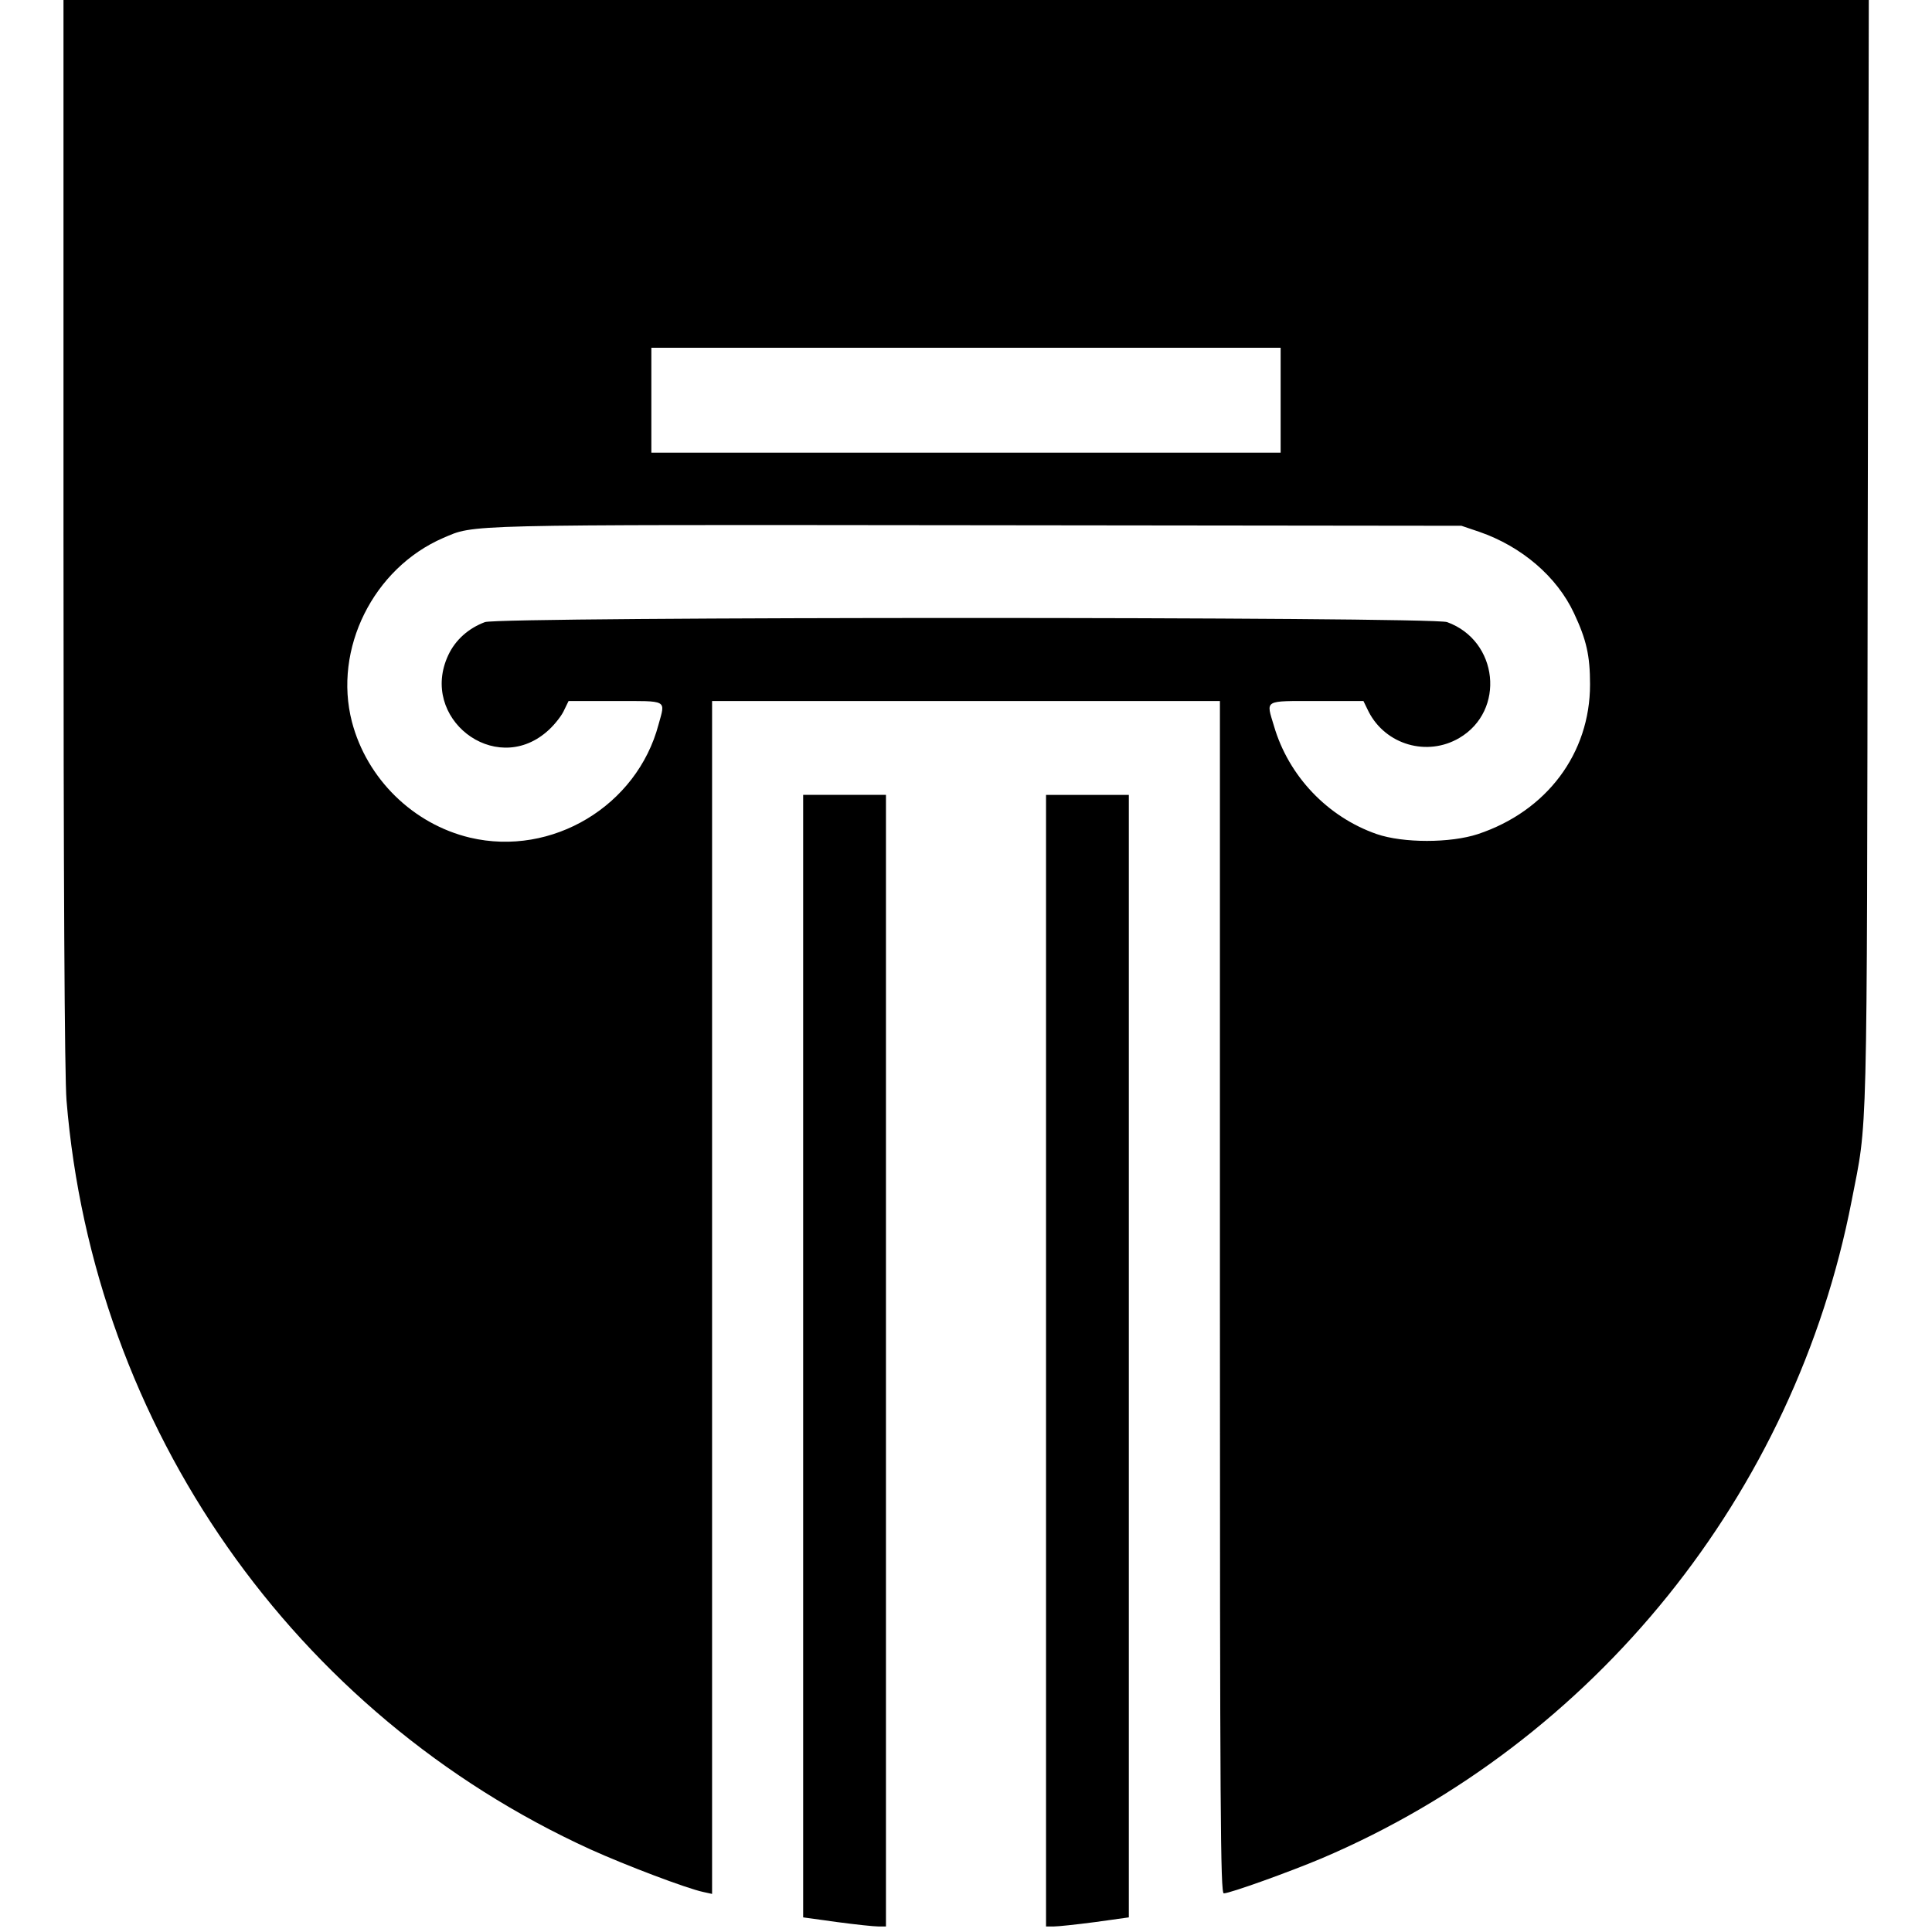
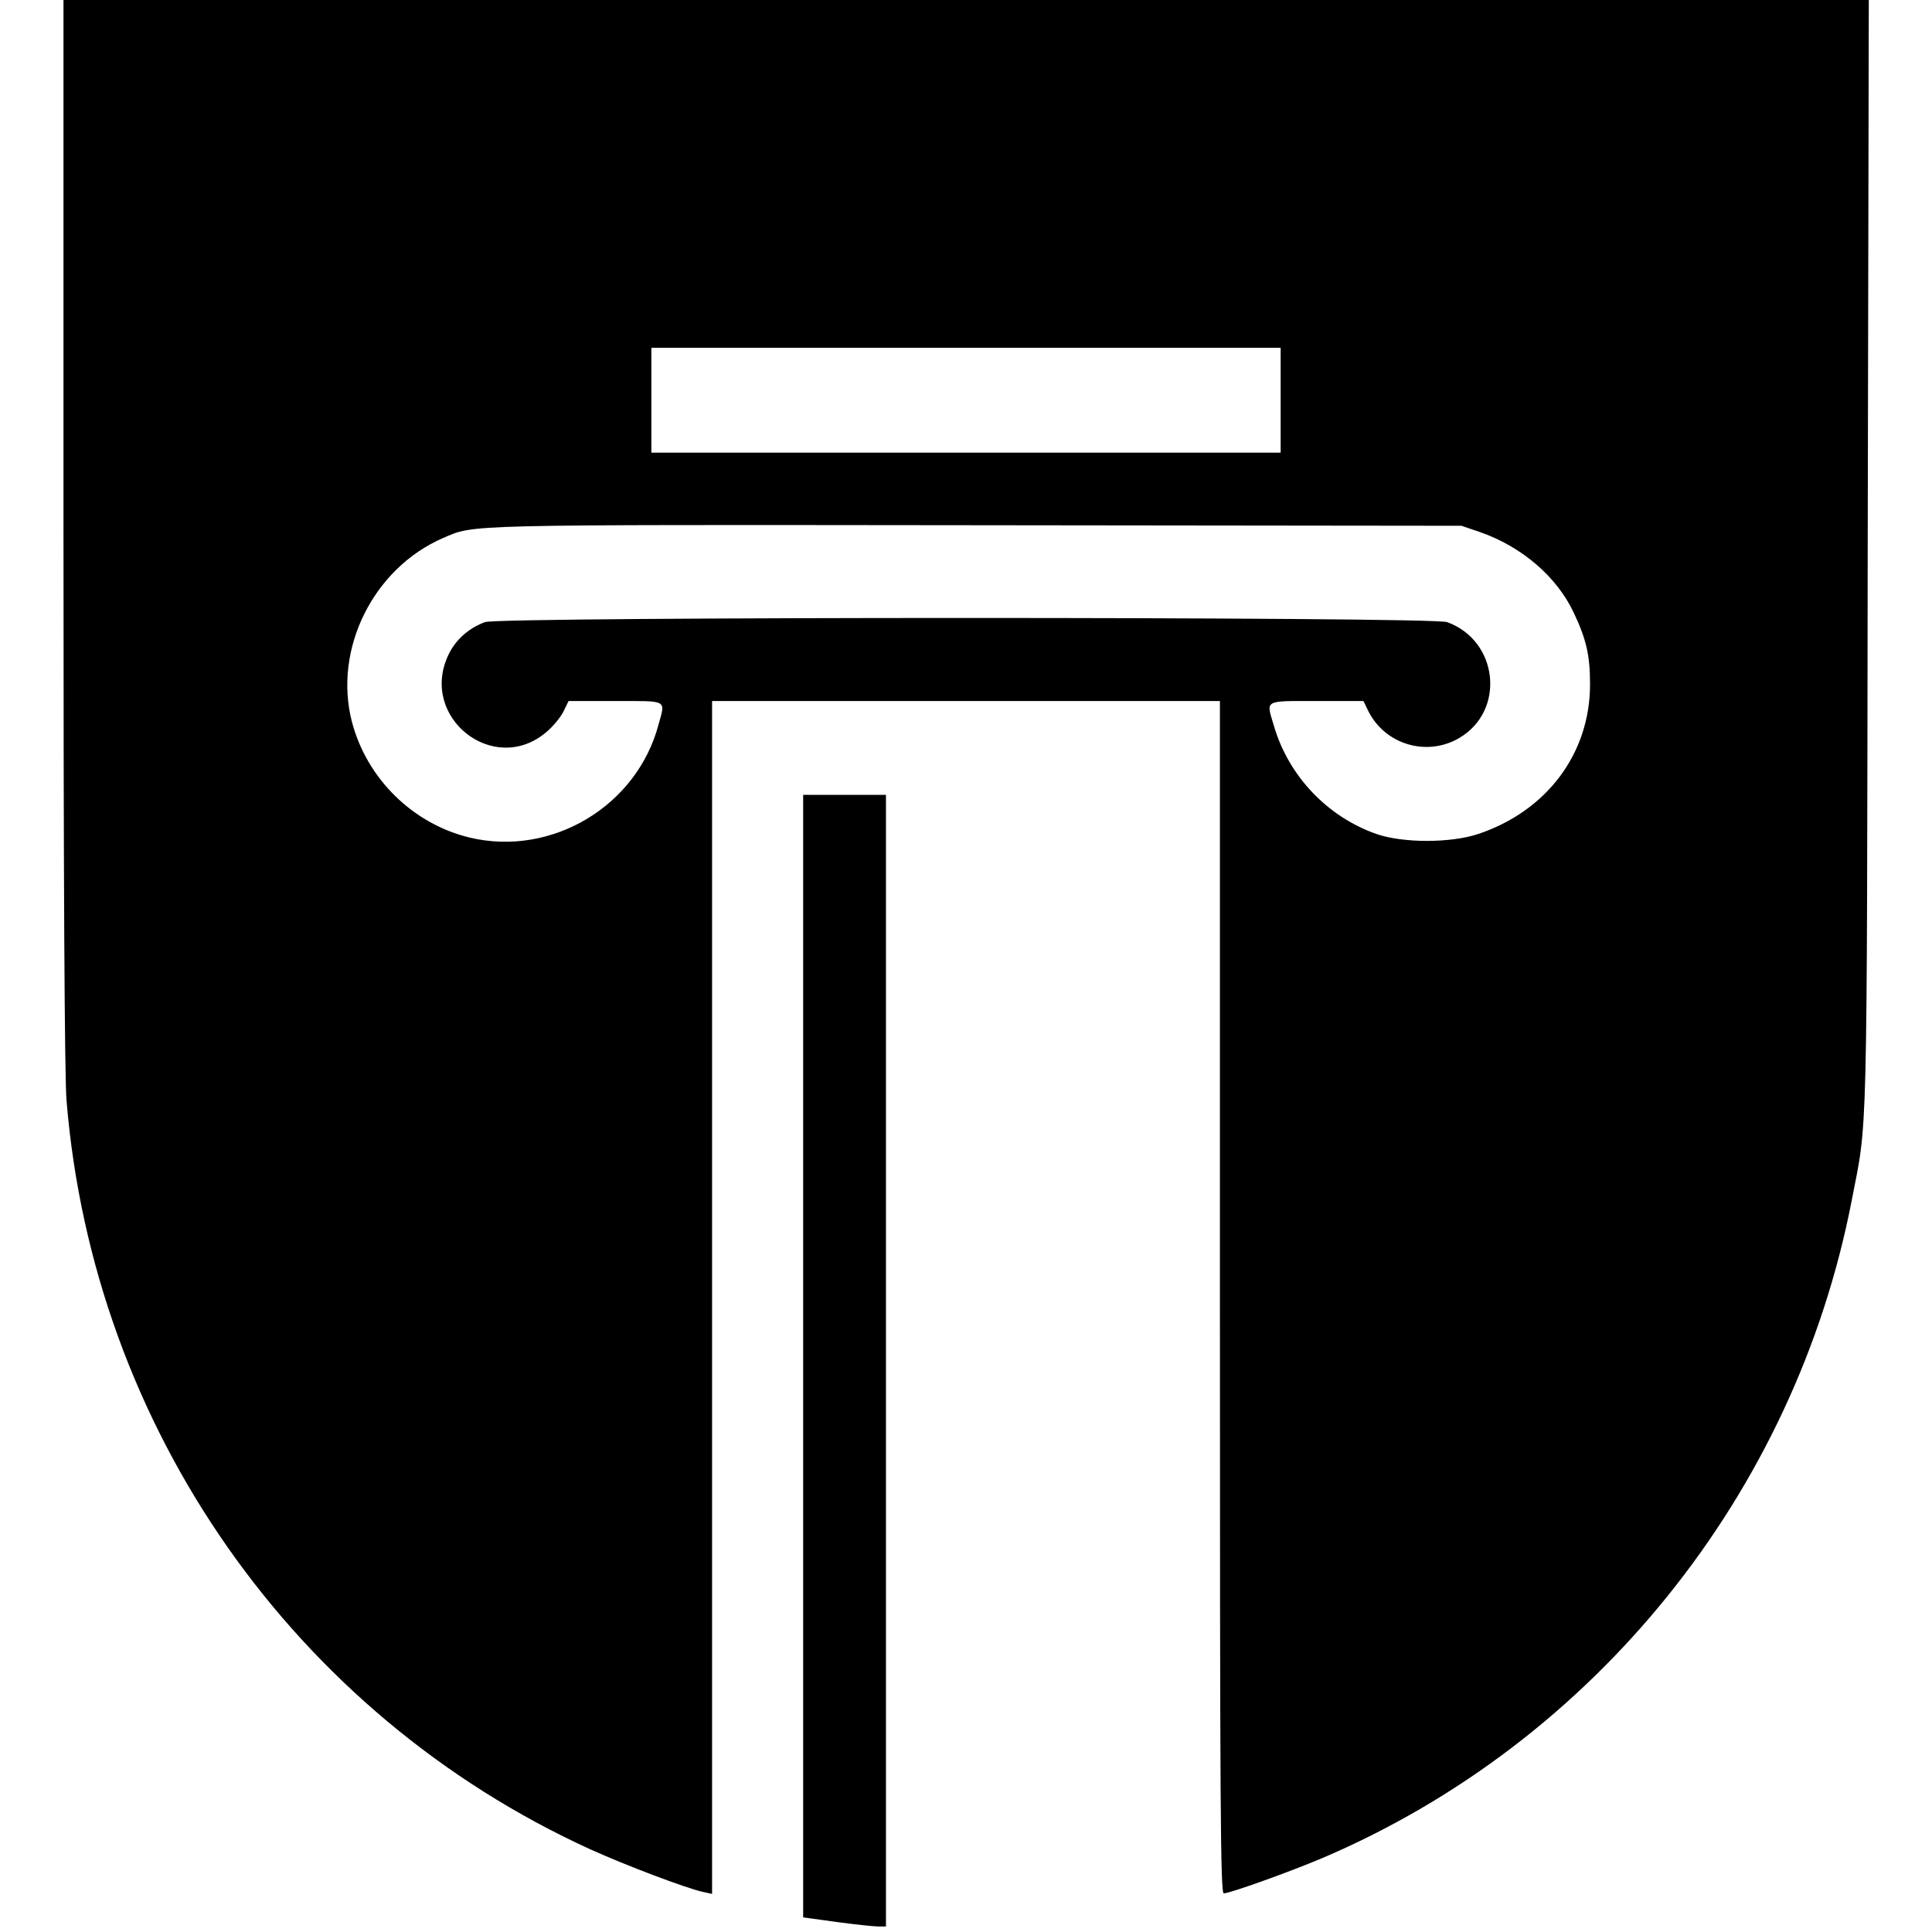
<svg xmlns="http://www.w3.org/2000/svg" version="1.0" width="700pt" height="700pt" viewBox="0 0 700 700" preserveAspectRatio="xMidYMid meet">
  <g transform="translate(0,700) scale(0.1,-0.1)" fill="#000000" stroke="none">
    <path d="M230 5071 c0 -1262 4 -1974 11 -2058 97 -1185 824 -2224 1899 -2714 126 -57 347 -141 408 -154 l32 -7 0 2161 0 2161 920 0 920 0 0 -2160 c0 -1869 2 -2160 14 -2160 22 0 239 78 355 127 989 421 1714 1321 1920 2383 58 298 55 159 58 2343 l4 2007 -3271 0 -3270 0 0 -1929z m4410 479 l0 -190 -1140 0 -1140 0 0 190 0 190 1140 0 1140 0 0 -190z m720 -477 c153 -53 281 -162 343 -295 45 -96 58 -153 58 -258 0 -250 -157 -459 -406 -542 -100 -33 -271 -33 -367 0 -178 62 -319 210 -372 391 -29 97 -40 91 154 91 l170 0 19 -39 c62 -120 212 -163 328 -95 169 99 142 353 -44 420 -56 20 -3430 20 -3486 0 -59 -22 -107 -64 -133 -120 -106 -227 167 -440 356 -278 23 19 50 52 61 73 l19 39 170 0 c192 0 181 6 156 -85 -78 -295 -386 -480 -683 -410 -206 49 -374 213 -428 420 -68 263 77 556 331 666 115 49 50 48 1929 46 l1760 -2 65 -22z" />
    <path d="M2910 2086 l0 -2033 123 -17 c67 -9 134 -16 150 -16 l27 0 0 2050 0 2050 -150 0 -150 0 0 -2034z" />
-     <path d="M3790 2070 l0 -2050 28 0 c15 0 82 7 150 16 l122 17 0 2033 0 2034 -150 0 -150 0 0 -2050z" />
  </g>
</svg>